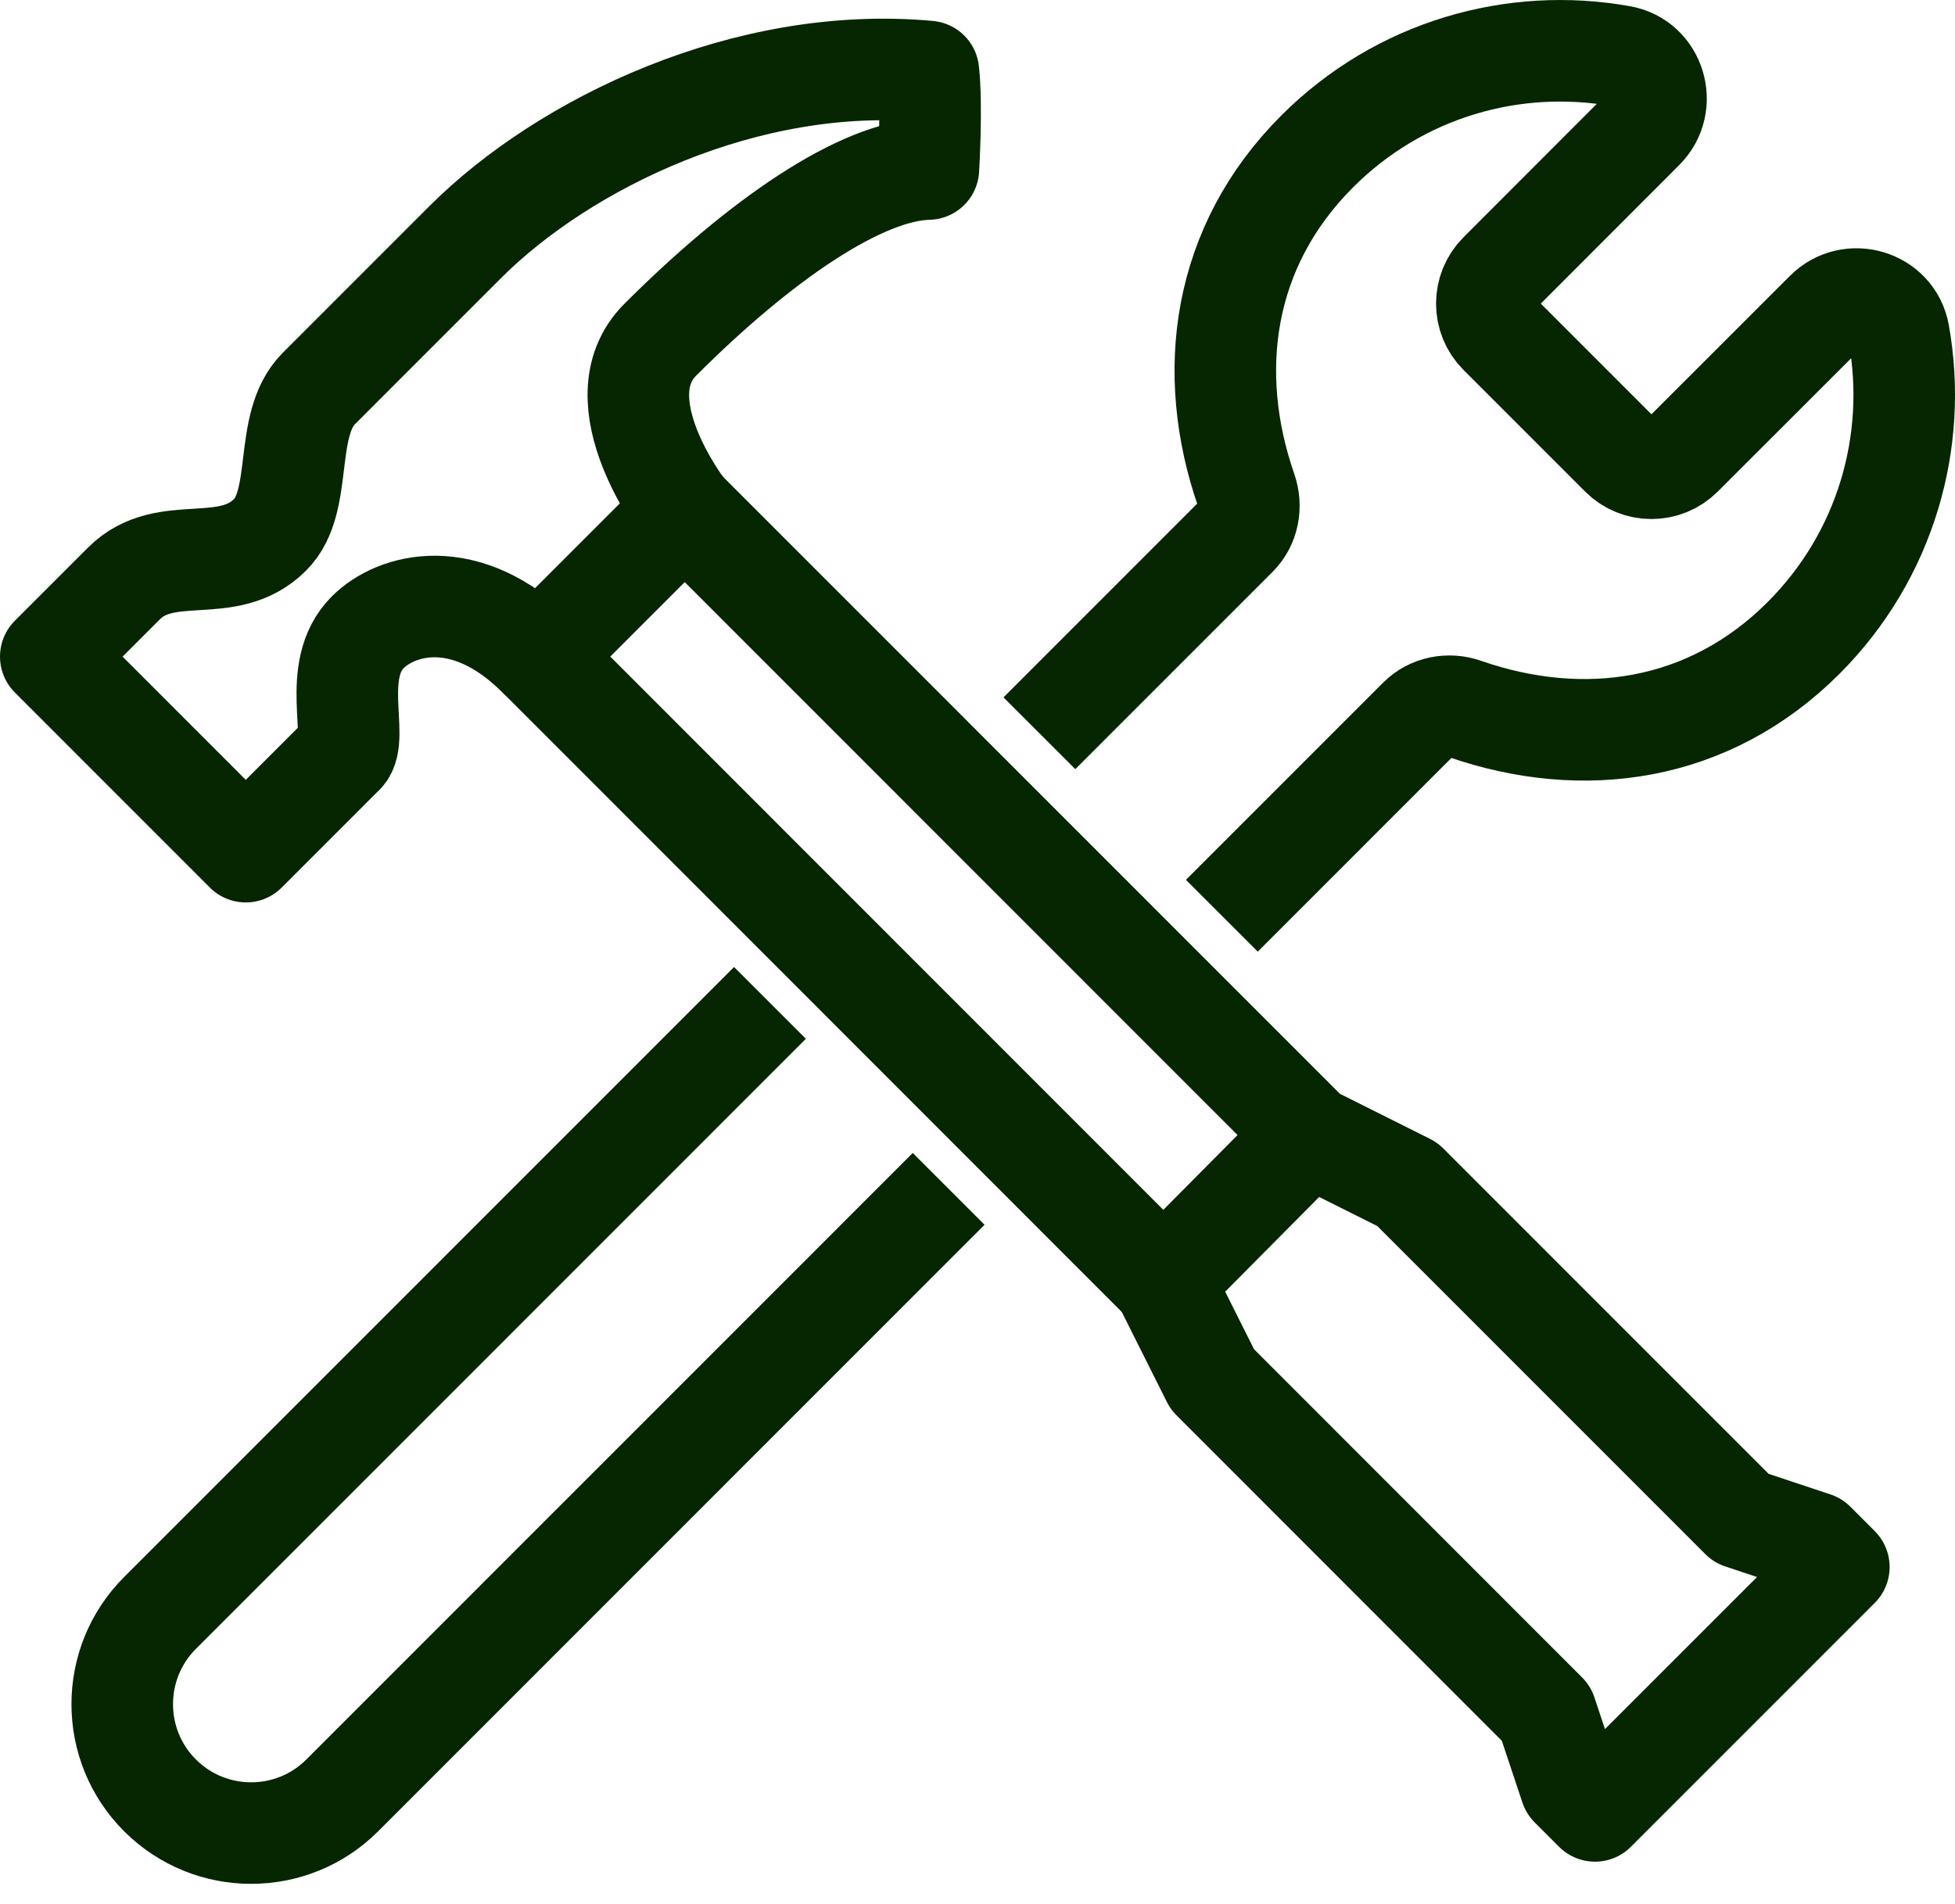
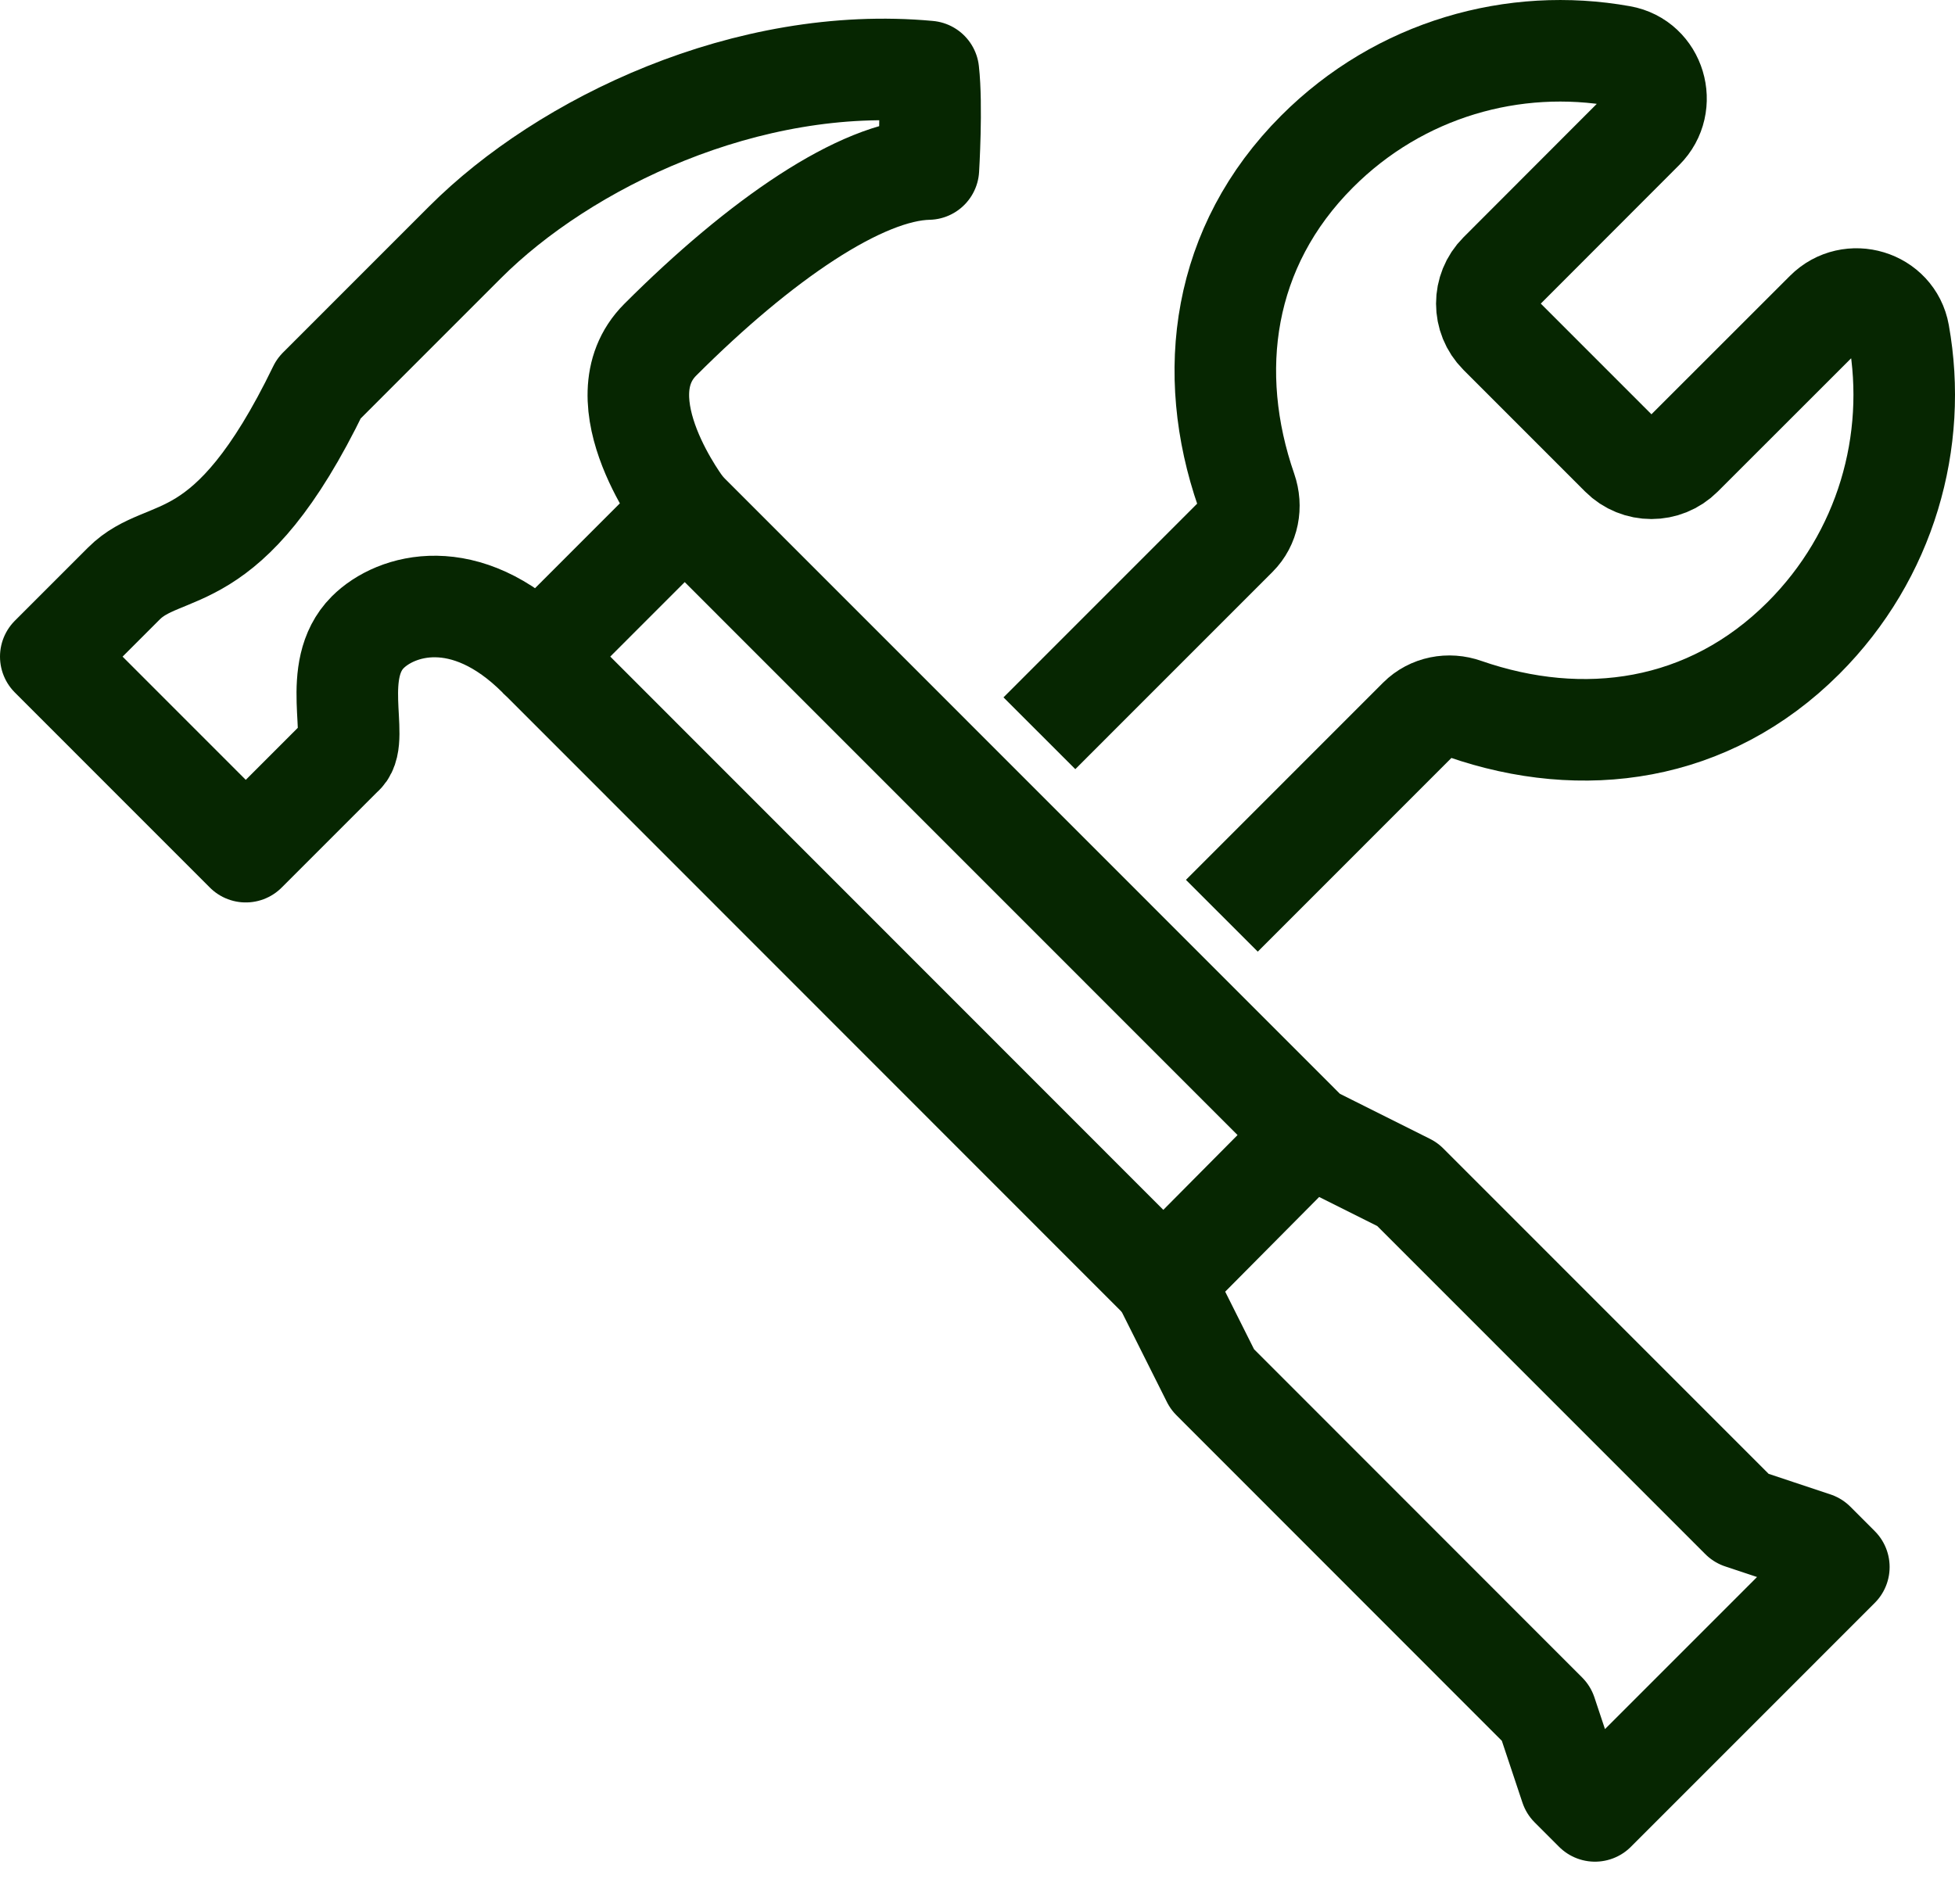
<svg xmlns="http://www.w3.org/2000/svg" width="77" height="75" viewBox="0 0 77 75" fill="none">
  <path d="M48.124 36.071L55.89 28.303C56.361 27.833 57.064 27.7 57.691 27.923C62.335 29.535 67.287 28.874 71.032 25.132C74.288 21.876 75.543 17.369 74.787 13.152C74.549 11.817 72.876 11.317 71.916 12.278L66.242 17.949C65.581 18.61 64.507 18.61 63.846 17.949L59.056 13.157C58.395 12.496 58.395 11.422 59.056 10.761L64.725 5.085C65.686 4.125 65.186 2.451 63.851 2.214C59.635 1.458 55.13 2.708 51.874 5.969C48.134 9.711 47.473 14.669 49.084 19.314C49.303 19.946 49.175 20.645 48.704 21.115L40.938 28.883" stroke="#062601" stroke-width="4" stroke-linejoin="round" />
-   <path d="M30.326 39.504L6.301 63.535C4.319 65.517 4.319 68.736 6.301 70.718C8.283 72.7 11.501 72.7 13.482 70.718L37.364 46.829" stroke="#062601" stroke-width="4" stroke-linejoin="round" />
  <path d="M45.824 50.49L21.21 25.864" stroke="#062601" stroke-width="4" stroke-linejoin="round" />
  <path d="M26.971 20.103L51.589 44.728L55.429 46.649L68.58 59.803L71.465 60.763L72.425 61.724L62.82 71.331L61.86 70.371L60.9 67.49L47.749 54.331L45.824 50.49L51.466 44.804" stroke="#062601" stroke-width="4" stroke-linejoin="round" />
-   <path d="M13.525 29.706C14.162 29.069 12.988 26.402 14.485 24.904C15.588 23.801 18.325 22.984 21.206 25.864C22.318 24.752 26.966 20.103 26.966 20.103C26.966 20.103 23.606 15.781 26.006 13.381C29.946 9.44 33.928 6.716 36.566 6.658C36.566 6.658 36.718 4.167 36.566 2.817C29.423 2.156 22.223 5.636 18.321 9.539L12.56 15.301C11.13 16.732 11.985 19.722 10.64 21.063C8.953 22.751 6.534 21.329 4.88 22.984L2 25.864L9.68 33.547L13.52 29.706H13.525Z" stroke="#062601" stroke-width="4" stroke-linejoin="round" />
+   <path d="M13.525 29.706C14.162 29.069 12.988 26.402 14.485 24.904C15.588 23.801 18.325 22.984 21.206 25.864C22.318 24.752 26.966 20.103 26.966 20.103C26.966 20.103 23.606 15.781 26.006 13.381C29.946 9.44 33.928 6.716 36.566 6.658C36.566 6.658 36.718 4.167 36.566 2.817C29.423 2.156 22.223 5.636 18.321 9.539L12.56 15.301C8.953 22.751 6.534 21.329 4.88 22.984L2 25.864L9.68 33.547L13.52 29.706H13.525Z" stroke="#062601" stroke-width="4" stroke-linejoin="round" />
</svg>